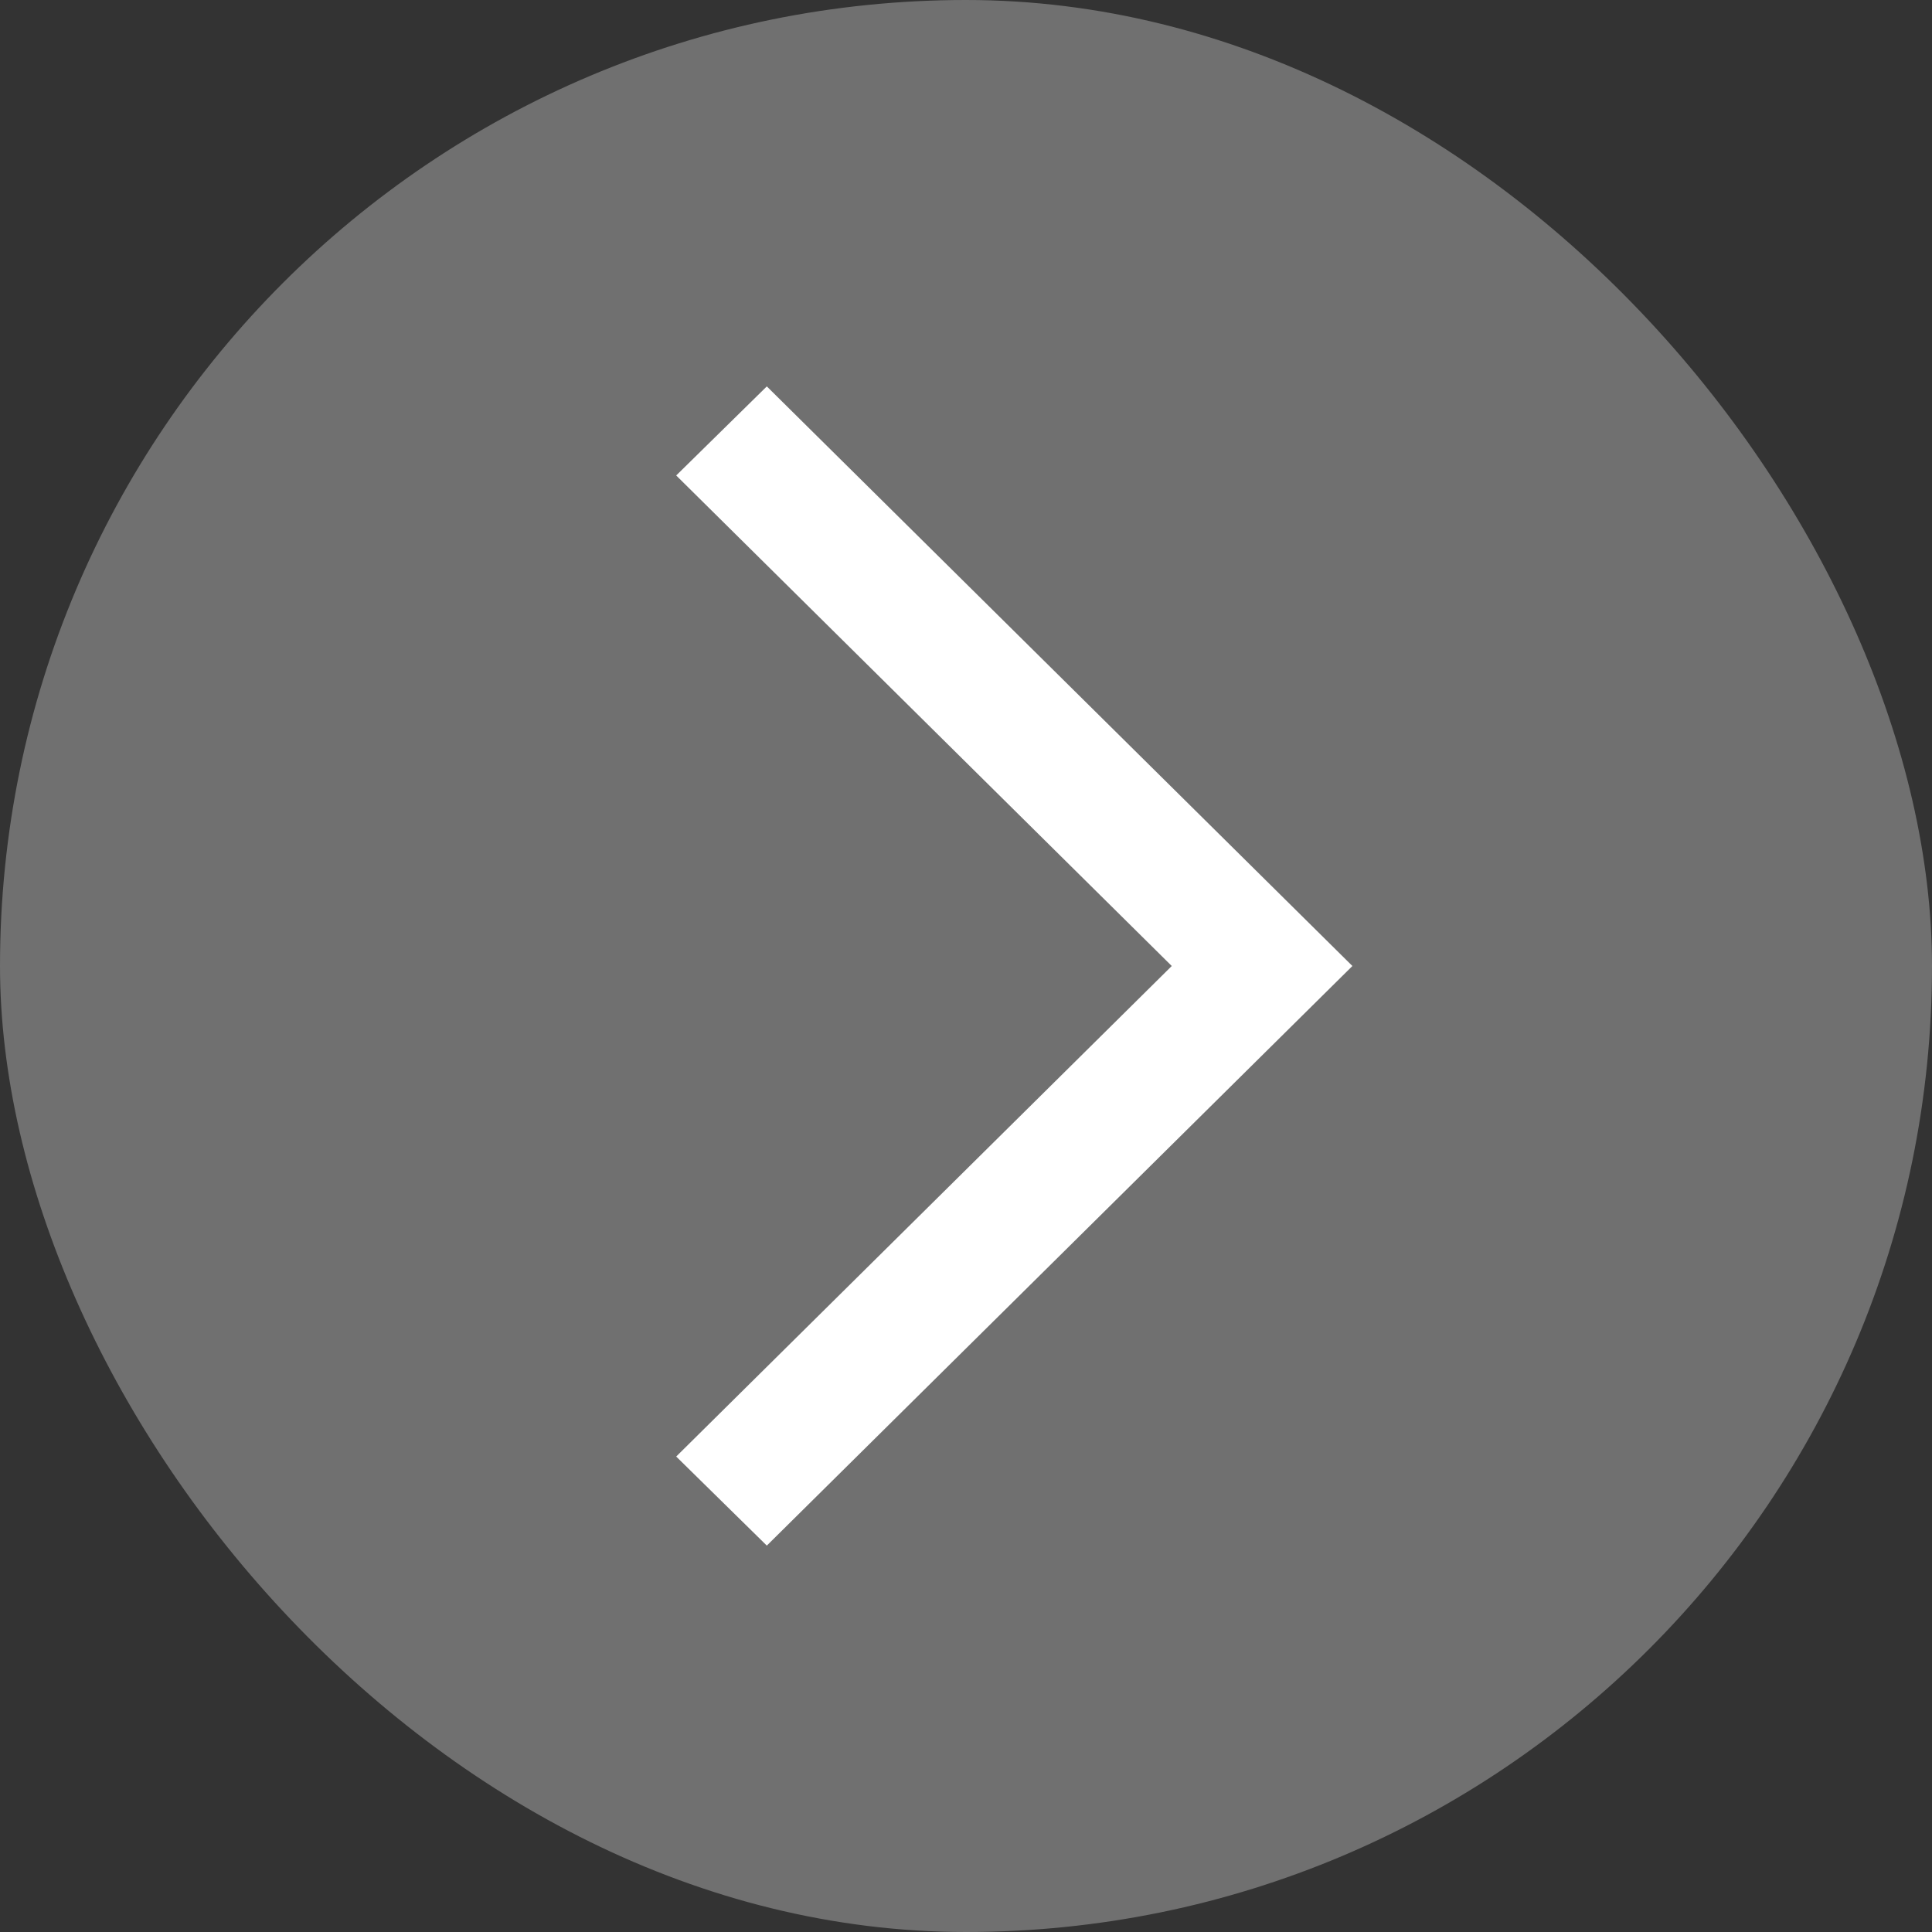
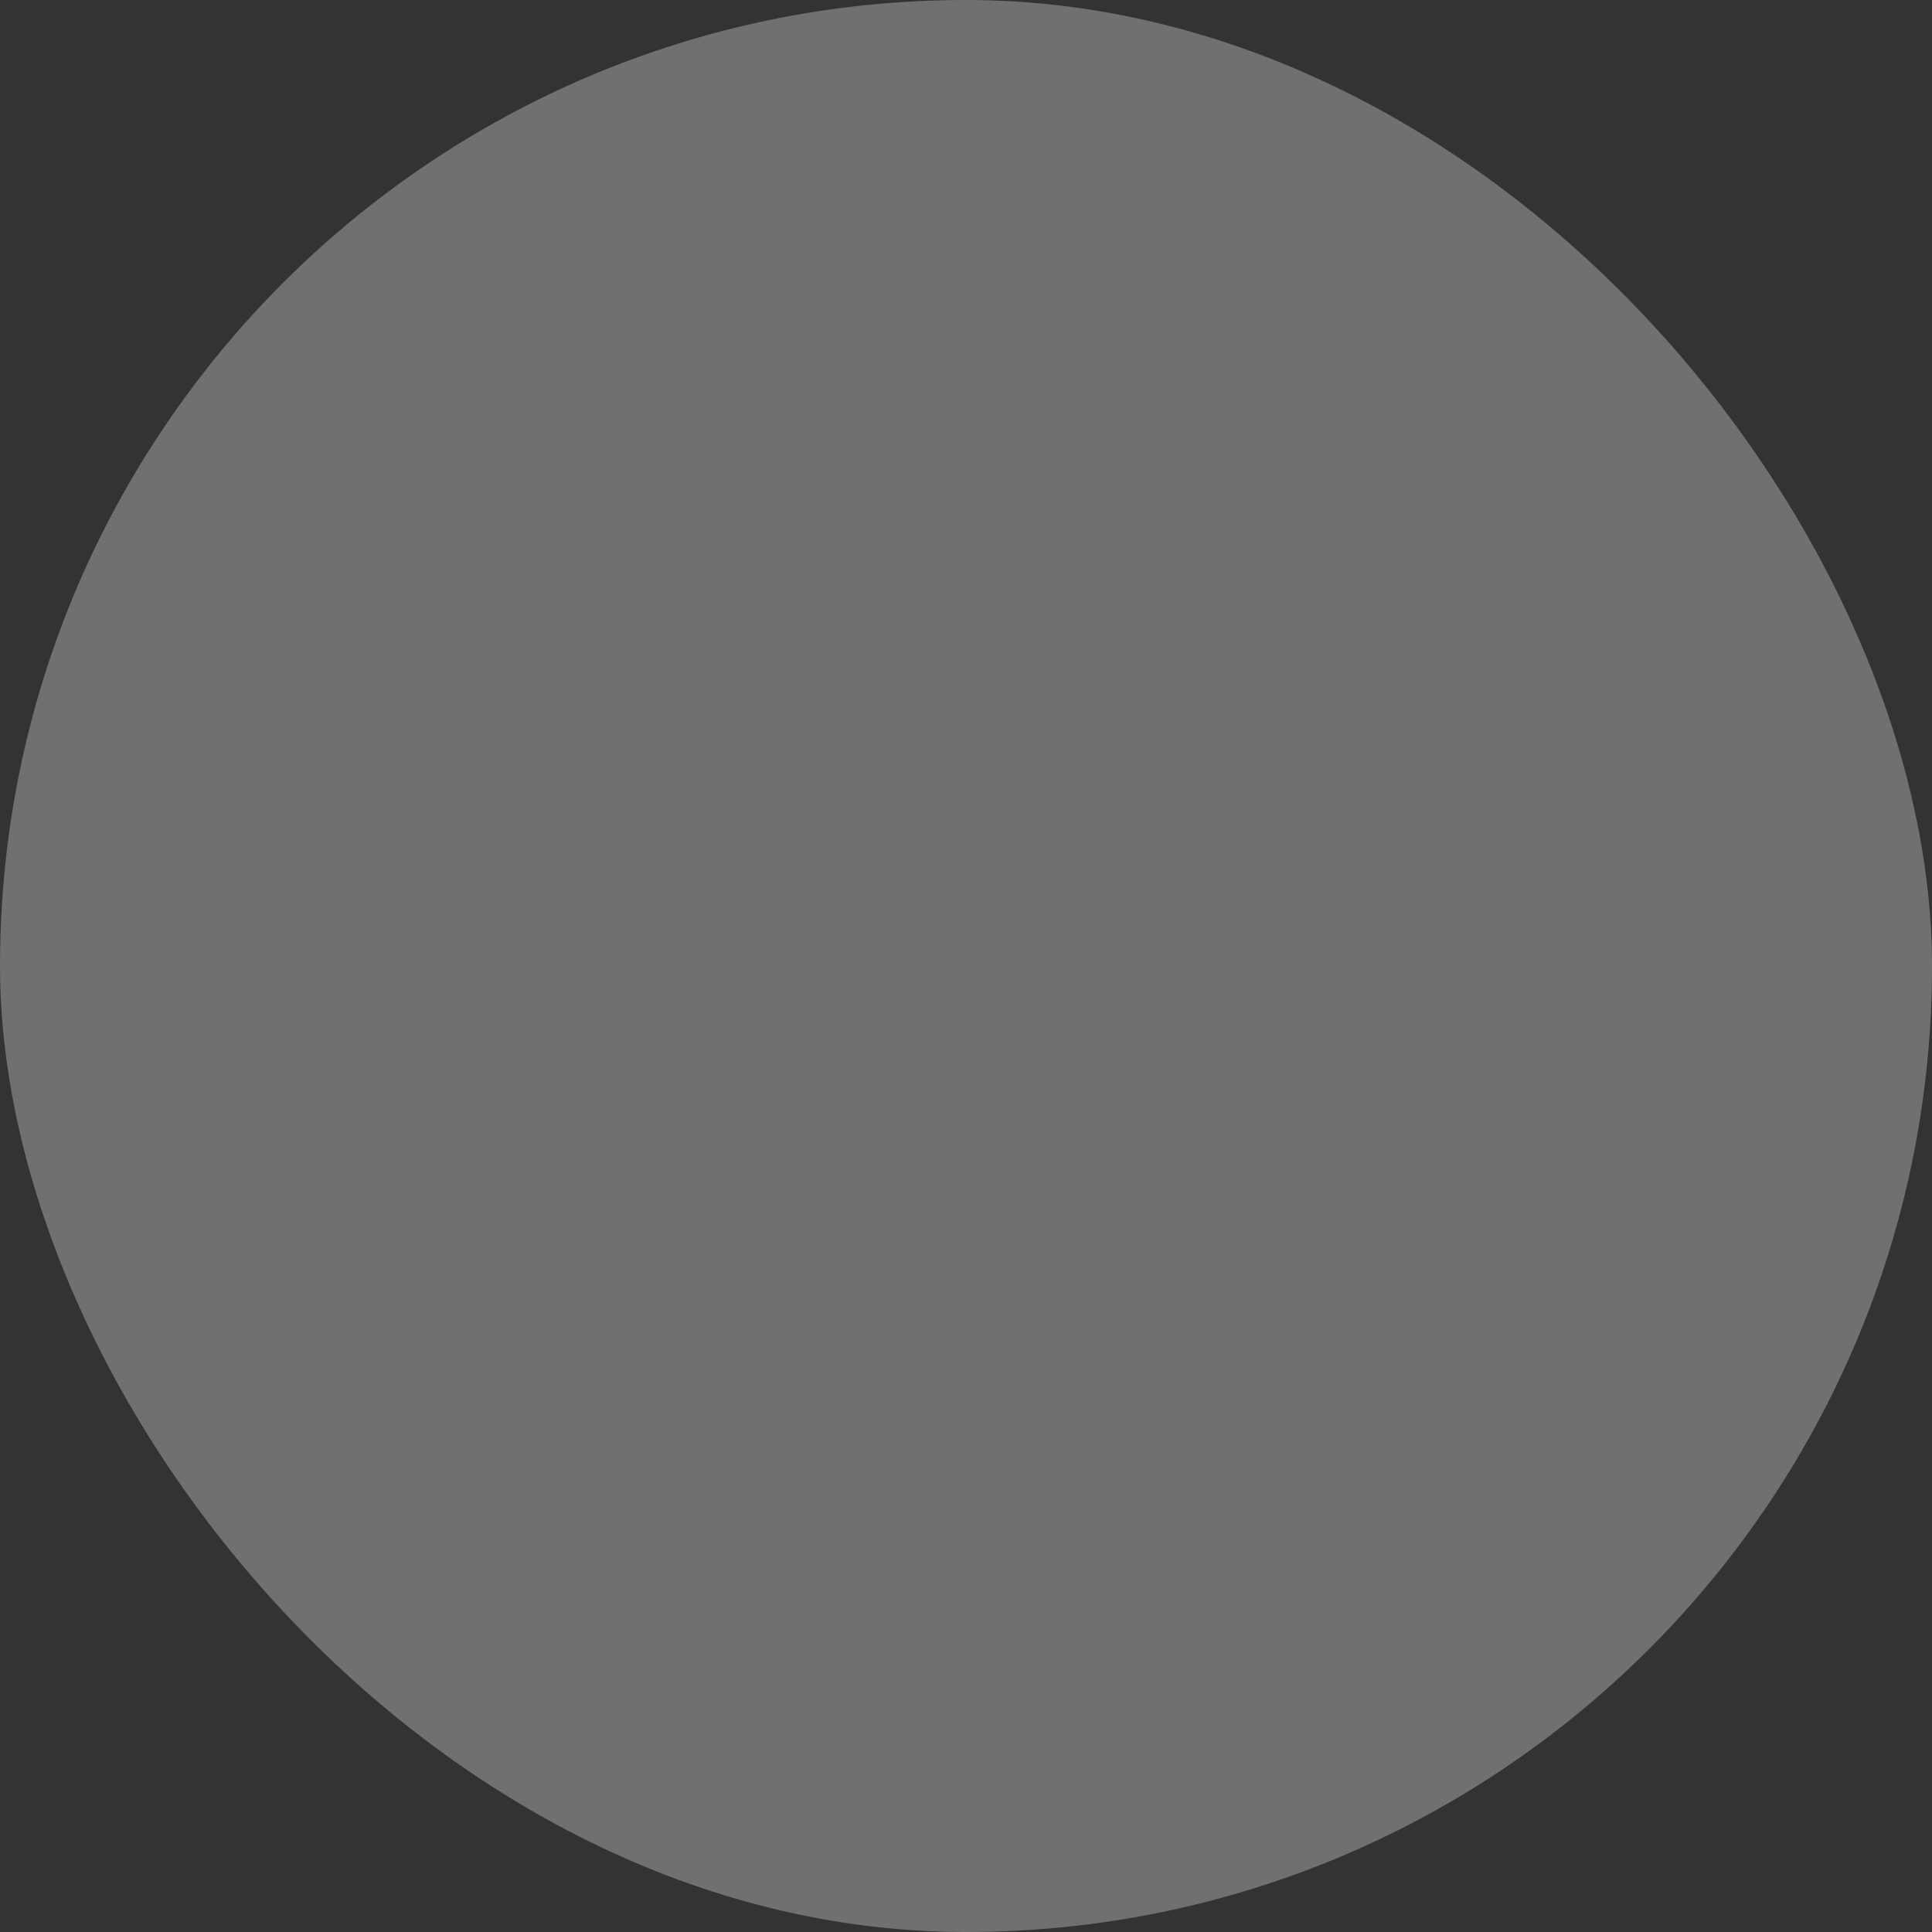
<svg xmlns="http://www.w3.org/2000/svg" width="20" height="20" viewBox="0 0 20 20" fill="none">
  <rect x="0" y="0" width="20" height="20" fill="#333333" stroke="none" />
  <rect width="20" height="20" rx="10" fill="#FFFFFF" fill-opacity="0.3" />
-   <path d="M7.938 4L14 10L7.938 16L7 15.078L12.13 10L7 4.922L7.938 4Z" fill="#FFFFFF" />
</svg>